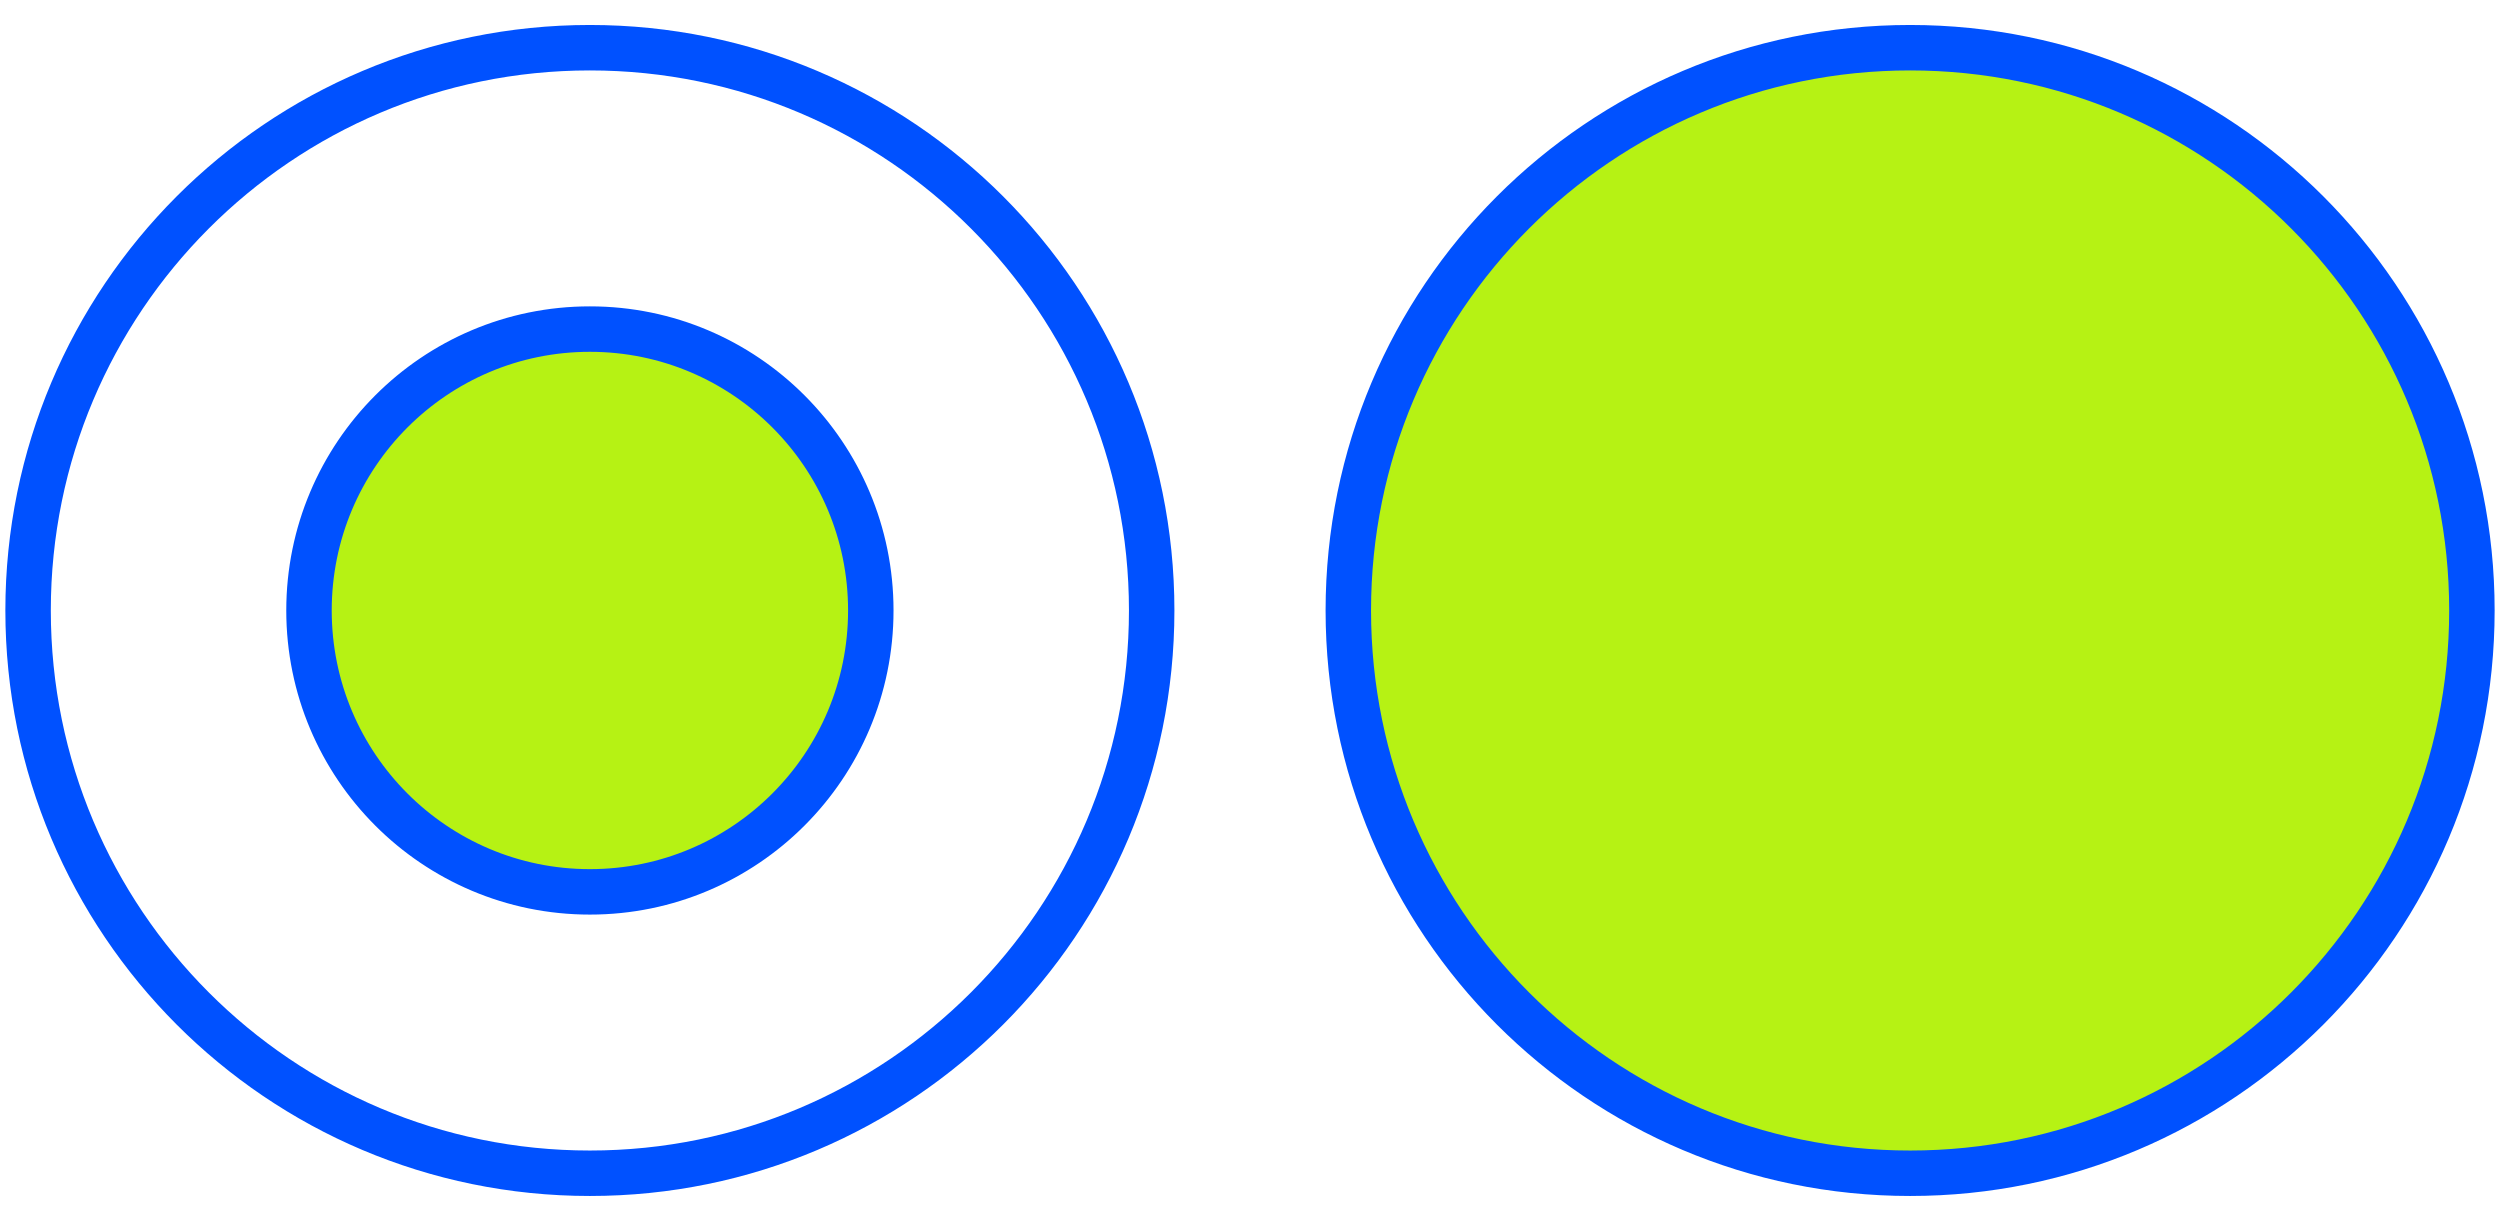
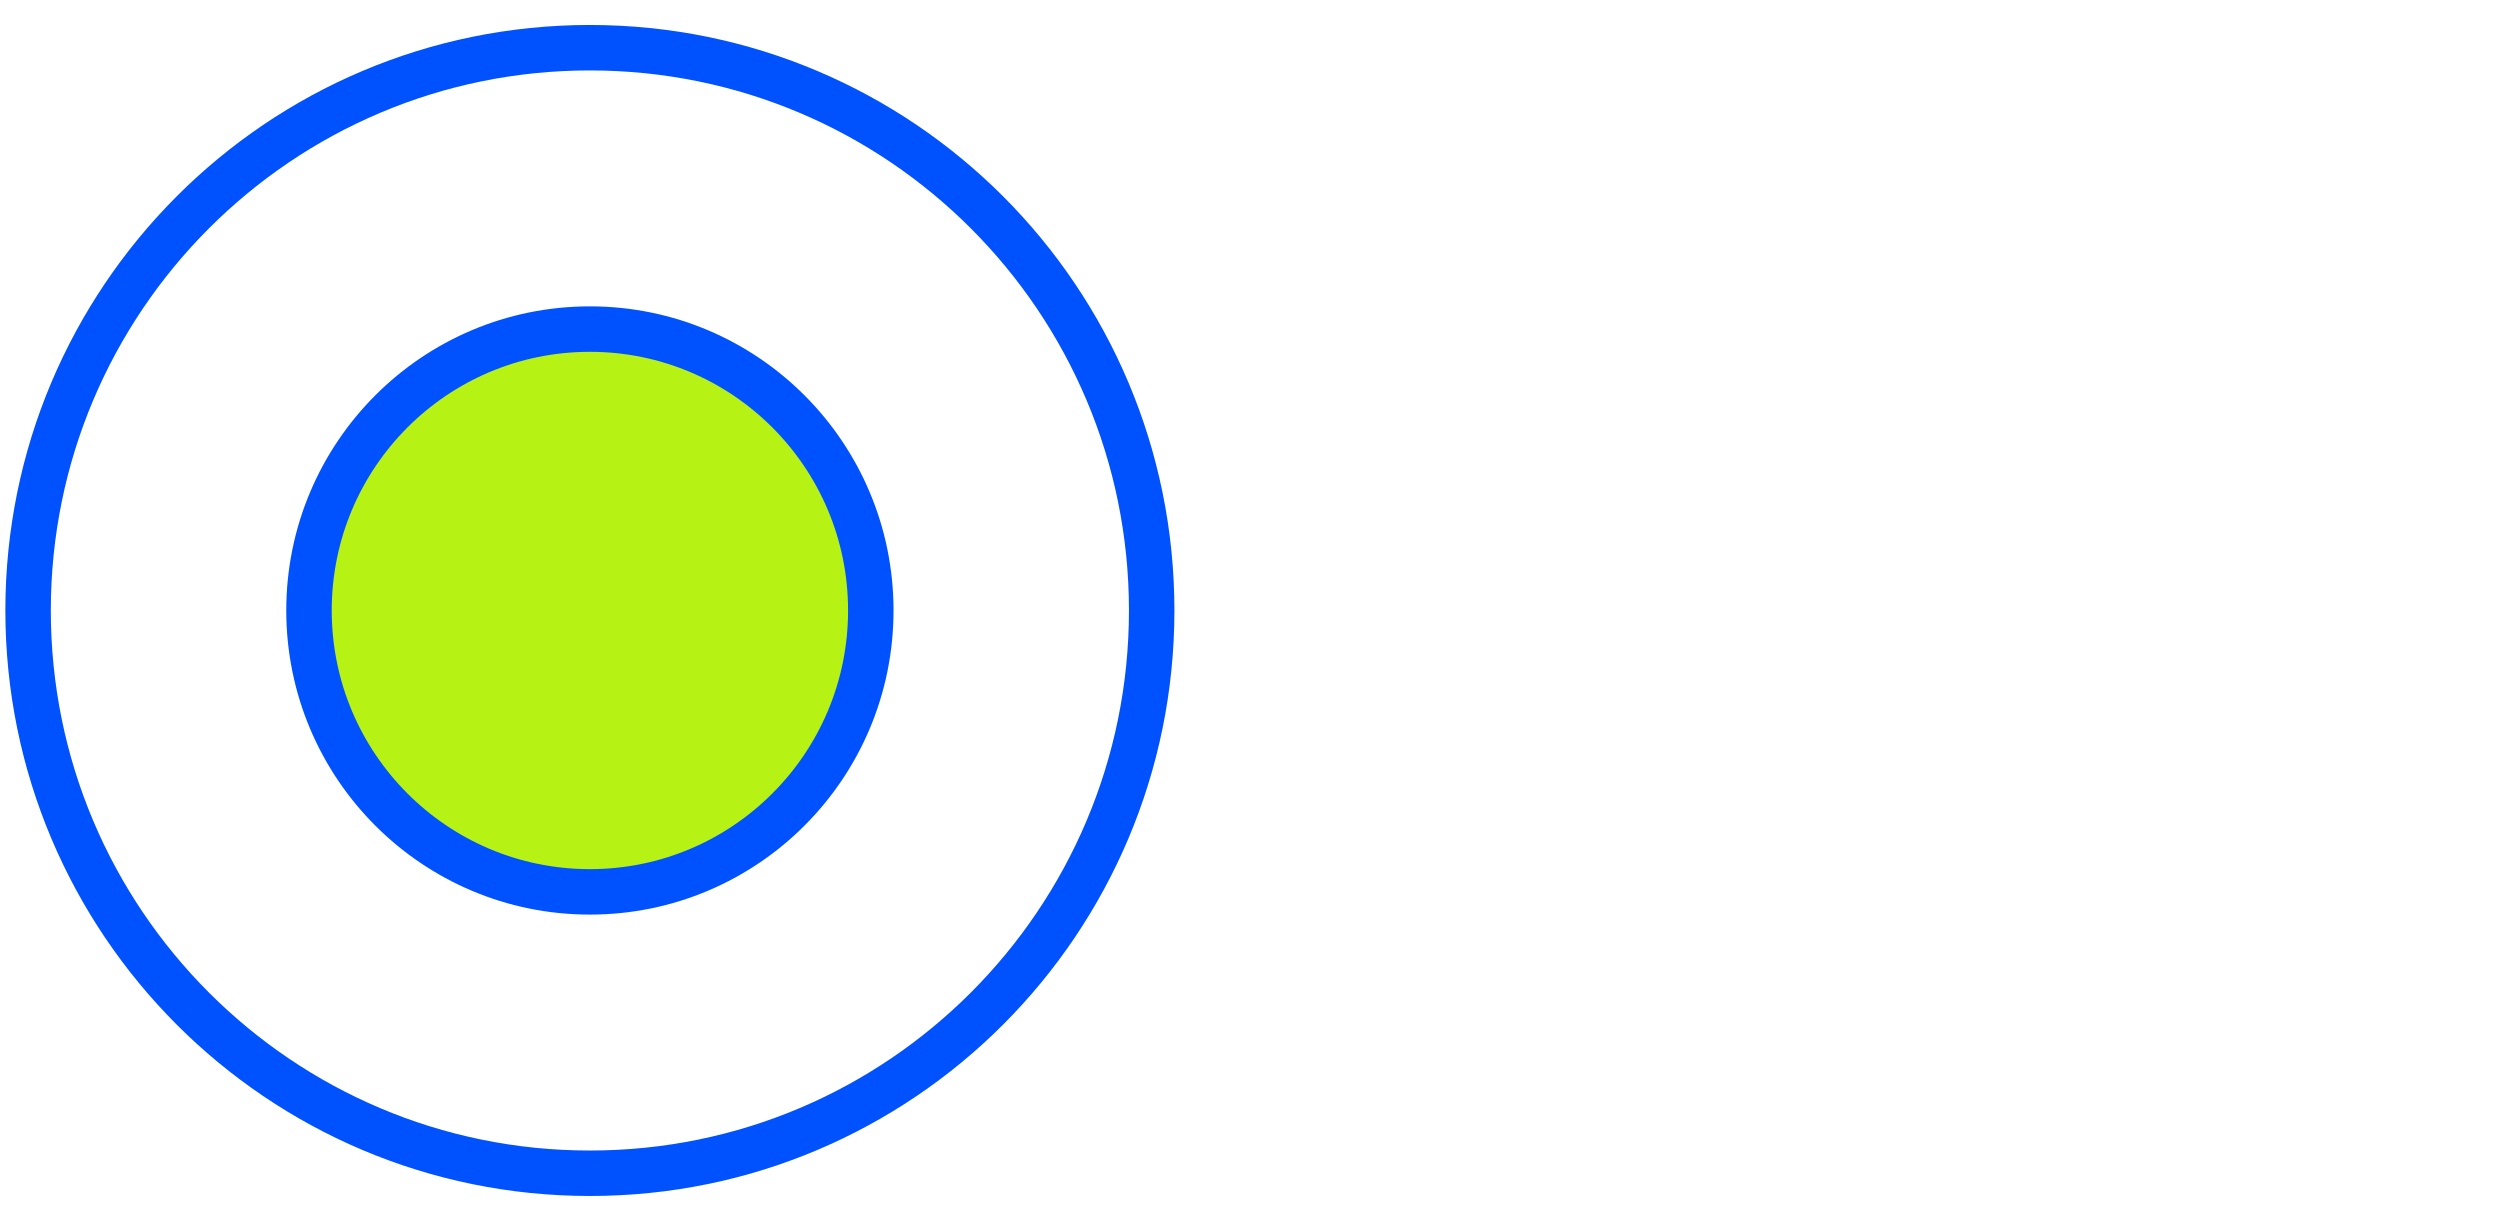
<svg xmlns="http://www.w3.org/2000/svg" width="110" height="53" viewBox="0 0 110 53" fill="none">
  <g clip-path="url(#clip0_1_272)">
    <path d="M25.955 51.623C39.607 51.623 50.674 40.536 50.674 26.861C50.674 13.185 39.607 2.099 25.955 2.099C12.303 2.099 1.236 13.185 1.236 26.861C1.236 40.536 12.303 51.623 25.955 51.623Z" stroke="#0051FF" stroke-width="2" />
    <path d="M25.955 39.242C32.781 39.242 38.315 33.699 38.315 26.861C38.315 20.023 32.781 14.48 25.955 14.48C19.129 14.48 13.596 20.023 13.596 26.861C13.596 33.699 19.129 39.242 25.955 39.242Z" fill="#B6F214" stroke="#0051FF" stroke-width="2" />
-     <path d="M84.045 51.623C97.697 51.623 108.764 40.536 108.764 26.861C108.764 13.185 97.697 2.099 84.045 2.099C70.393 2.099 59.326 13.185 59.326 26.861C59.326 40.536 70.393 51.623 84.045 51.623Z" fill="#B6F214" stroke="#0051FF" stroke-width="2" />
  </g>
  <defs>
    <clipPath id="clip0_1_272">
      <rect width="110" height="52" fill="white" transform="translate(0 0.861)" />
    </clipPath>
  </defs>
</svg>